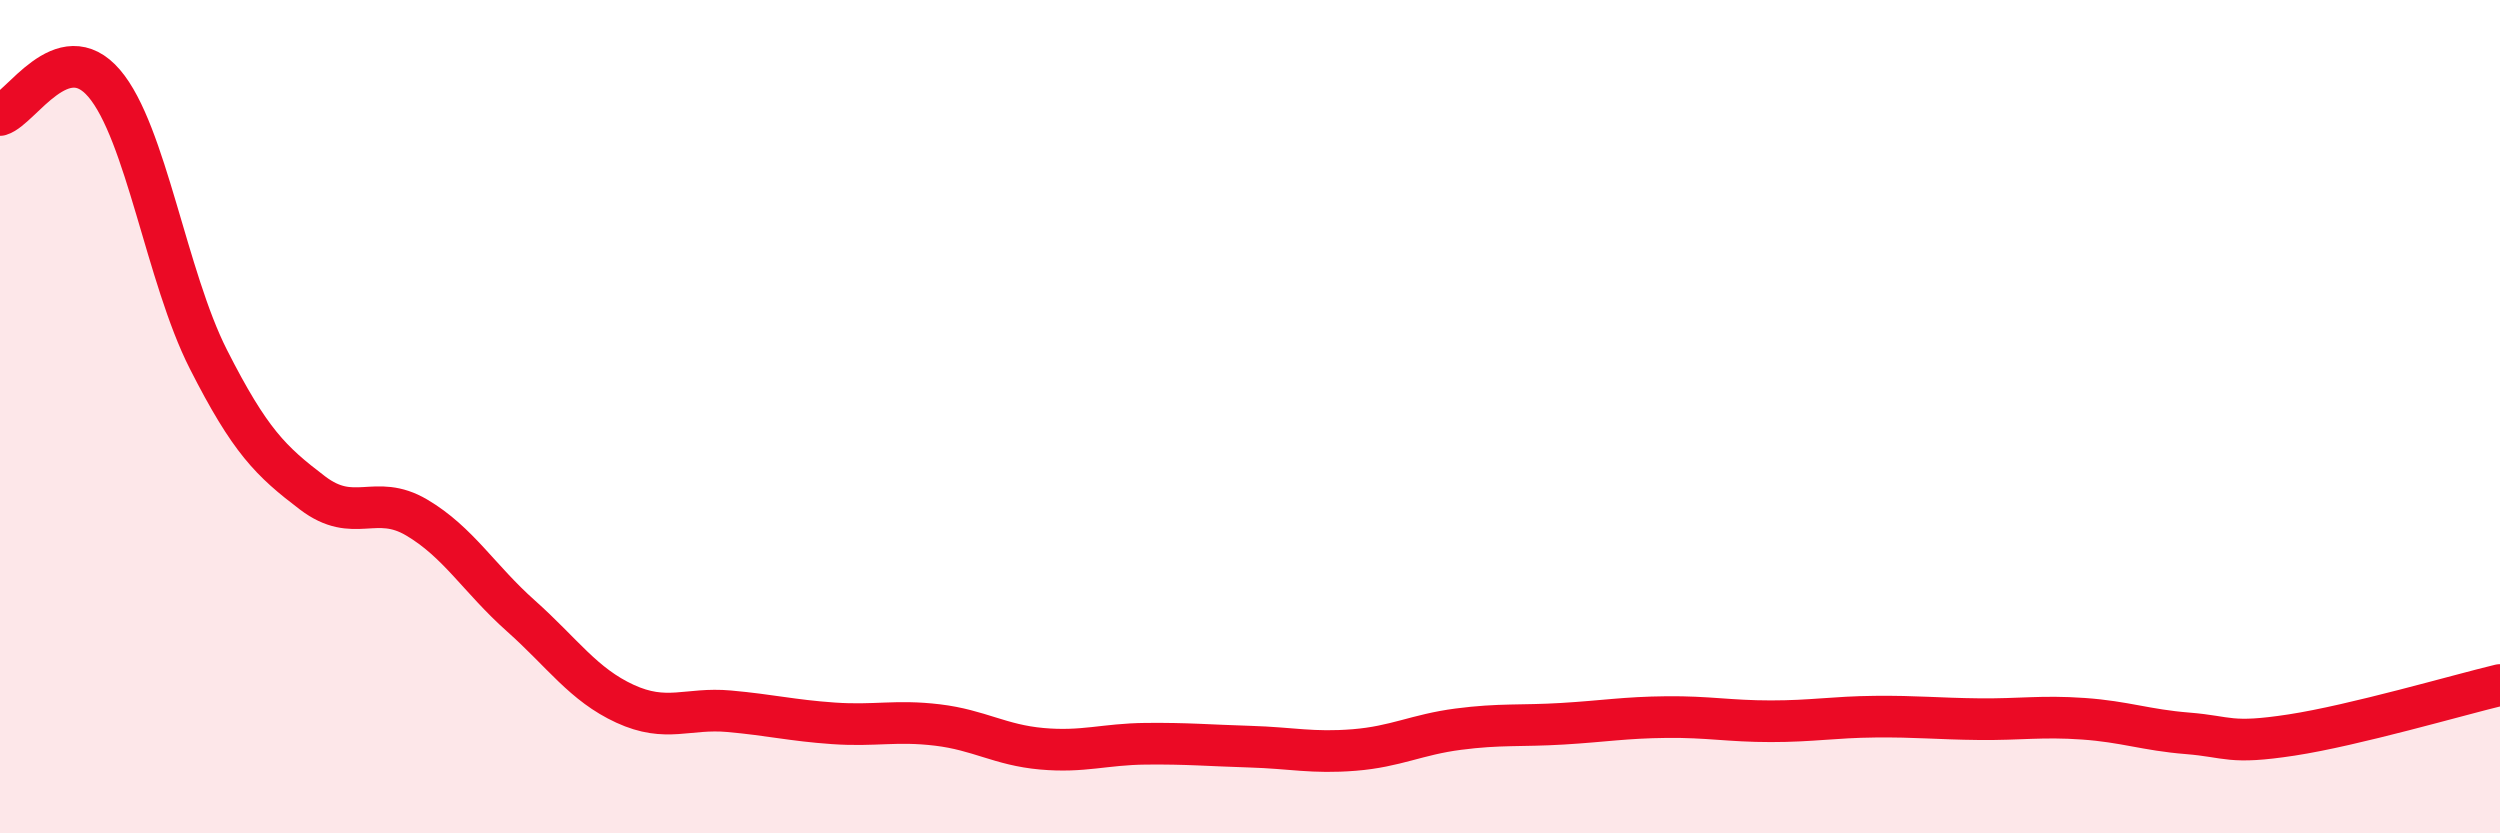
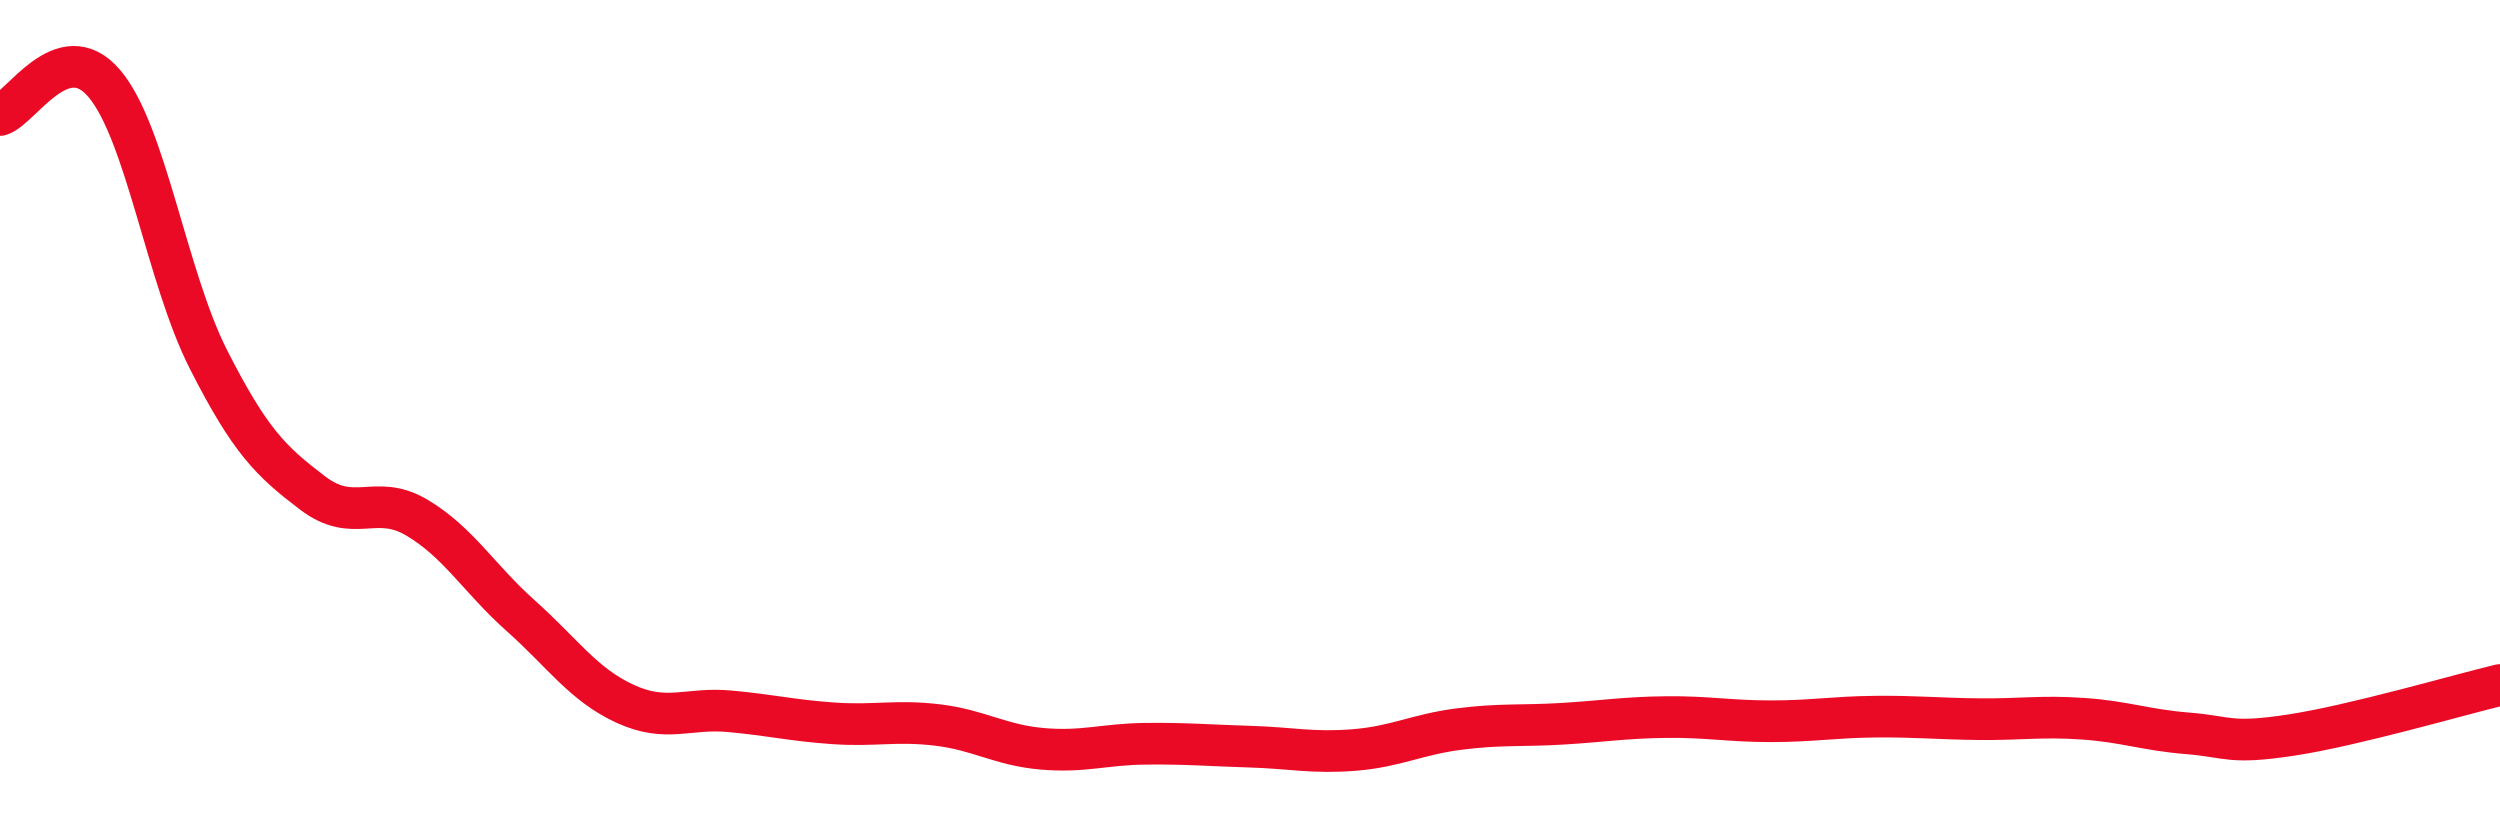
<svg xmlns="http://www.w3.org/2000/svg" width="60" height="20" viewBox="0 0 60 20">
-   <path d="M 0,2.76 C 0.5,2.61 1.5,0.83 2.5,2 C 3.5,3.17 4,6.65 5,8.62 C 6,10.59 6.5,11.07 7.5,11.83 C 8.5,12.59 9,11.83 10,12.42 C 11,13.01 11.5,13.89 12.5,14.78 C 13.5,15.67 14,16.43 15,16.89 C 16,17.35 16.5,16.98 17.5,17.07 C 18.5,17.16 19,17.29 20,17.36 C 21,17.43 21.5,17.28 22.5,17.4 C 23.5,17.52 24,17.88 25,17.97 C 26,18.06 26.5,17.86 27.5,17.85 C 28.5,17.84 29,17.89 30,17.92 C 31,17.95 31.5,18.08 32.5,18 C 33.5,17.92 34,17.63 35,17.5 C 36,17.37 36.5,17.43 37.5,17.37 C 38.5,17.31 39,17.22 40,17.21 C 41,17.2 41.5,17.31 42.5,17.31 C 43.5,17.31 44,17.21 45,17.2 C 46,17.19 46.5,17.25 47.5,17.26 C 48.5,17.27 49,17.18 50,17.25 C 51,17.32 51.5,17.52 52.5,17.6 C 53.5,17.68 53.5,17.87 55,17.64 C 56.5,17.41 59,16.68 60,16.44L60 20L0 20Z" fill="#EB0A25" opacity="0.1" stroke-linecap="round" stroke-linejoin="round" />
  <path d="M 0,2.76 C 0.5,2.61 1.5,0.83 2.5,2 C 3.5,3.17 4,6.65 5,8.62 C 6,10.59 6.5,11.07 7.5,11.83 C 8.5,12.59 9,11.83 10,12.42 C 11,13.01 11.5,13.89 12.5,14.78 C 13.5,15.67 14,16.43 15,16.89 C 16,17.35 16.5,16.98 17.5,17.07 C 18.5,17.16 19,17.29 20,17.36 C 21,17.43 21.5,17.28 22.5,17.4 C 23.5,17.52 24,17.88 25,17.97 C 26,18.06 26.5,17.86 27.5,17.85 C 28.5,17.84 29,17.89 30,17.92 C 31,17.95 31.5,18.08 32.5,18 C 33.5,17.92 34,17.63 35,17.5 C 36,17.37 36.5,17.43 37.5,17.37 C 38.5,17.31 39,17.22 40,17.21 C 41,17.2 41.5,17.31 42.5,17.31 C 43.5,17.31 44,17.21 45,17.2 C 46,17.19 46.5,17.25 47.5,17.26 C 48.5,17.27 49,17.18 50,17.25 C 51,17.32 51.5,17.52 52.5,17.6 C 53.5,17.68 53.5,17.87 55,17.64 C 56.5,17.41 59,16.68 60,16.44" stroke="#EB0A25" stroke-width="1" fill="none" stroke-linecap="round" stroke-linejoin="round" />
</svg>